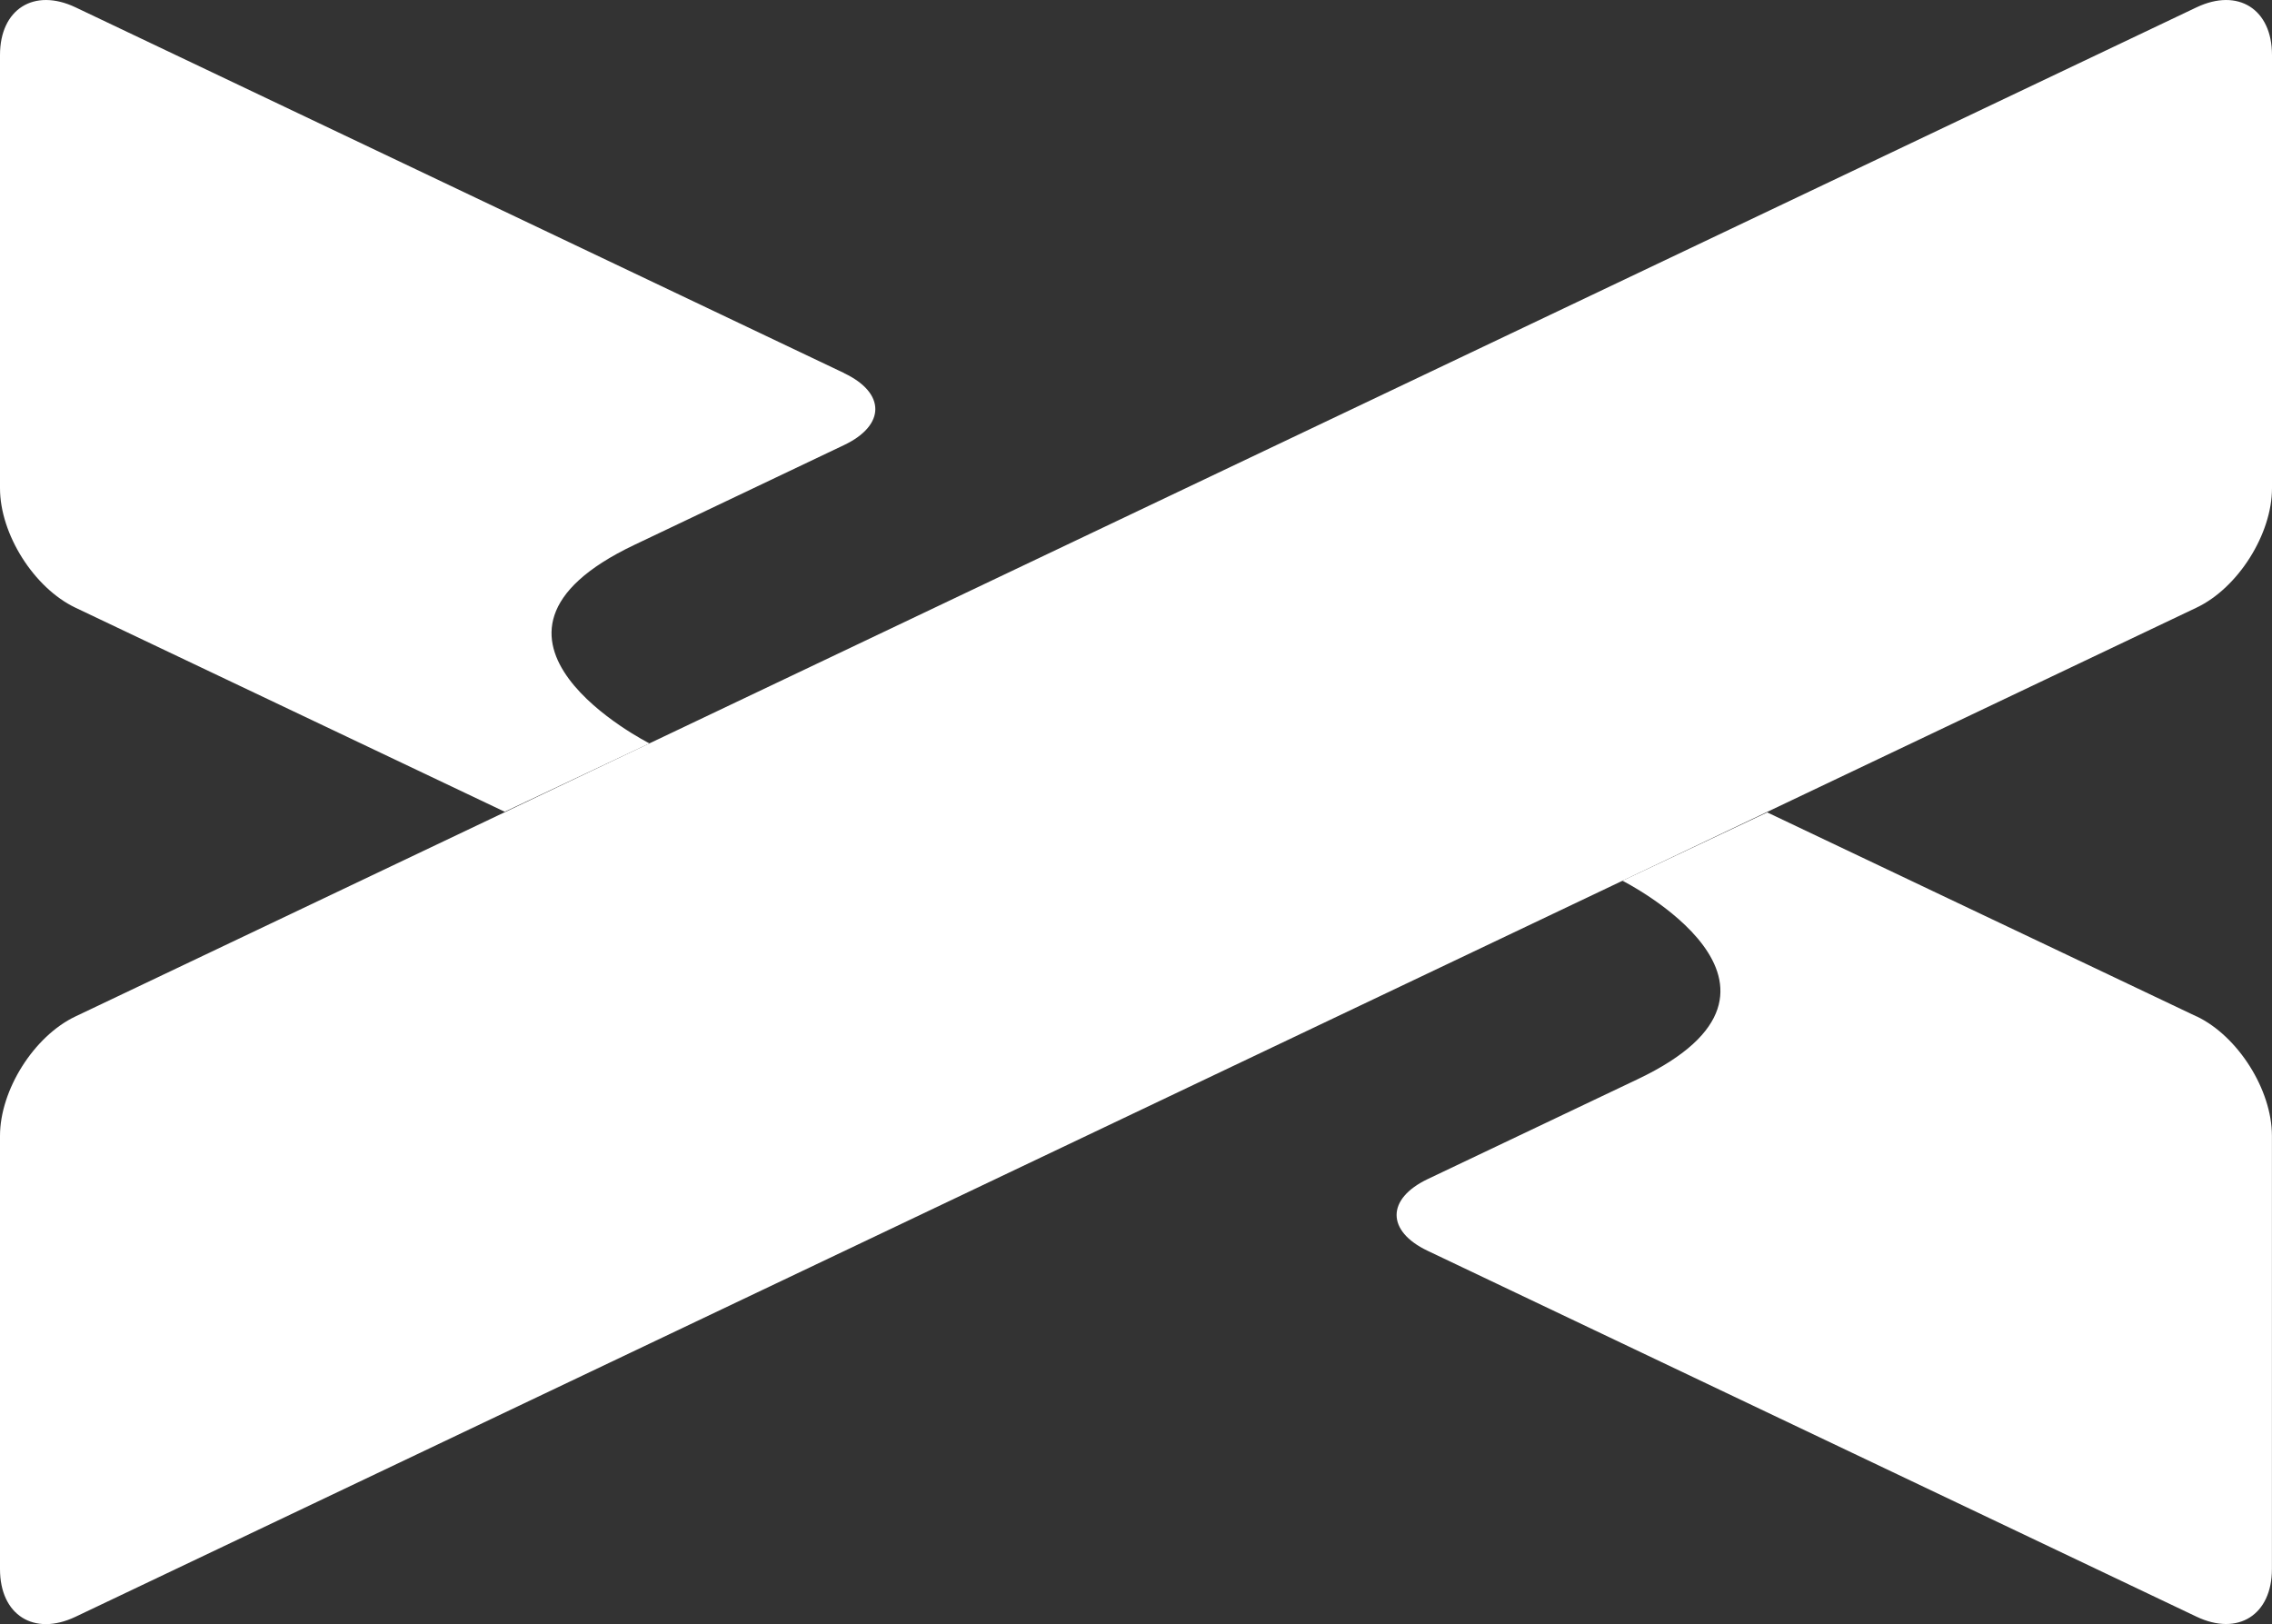
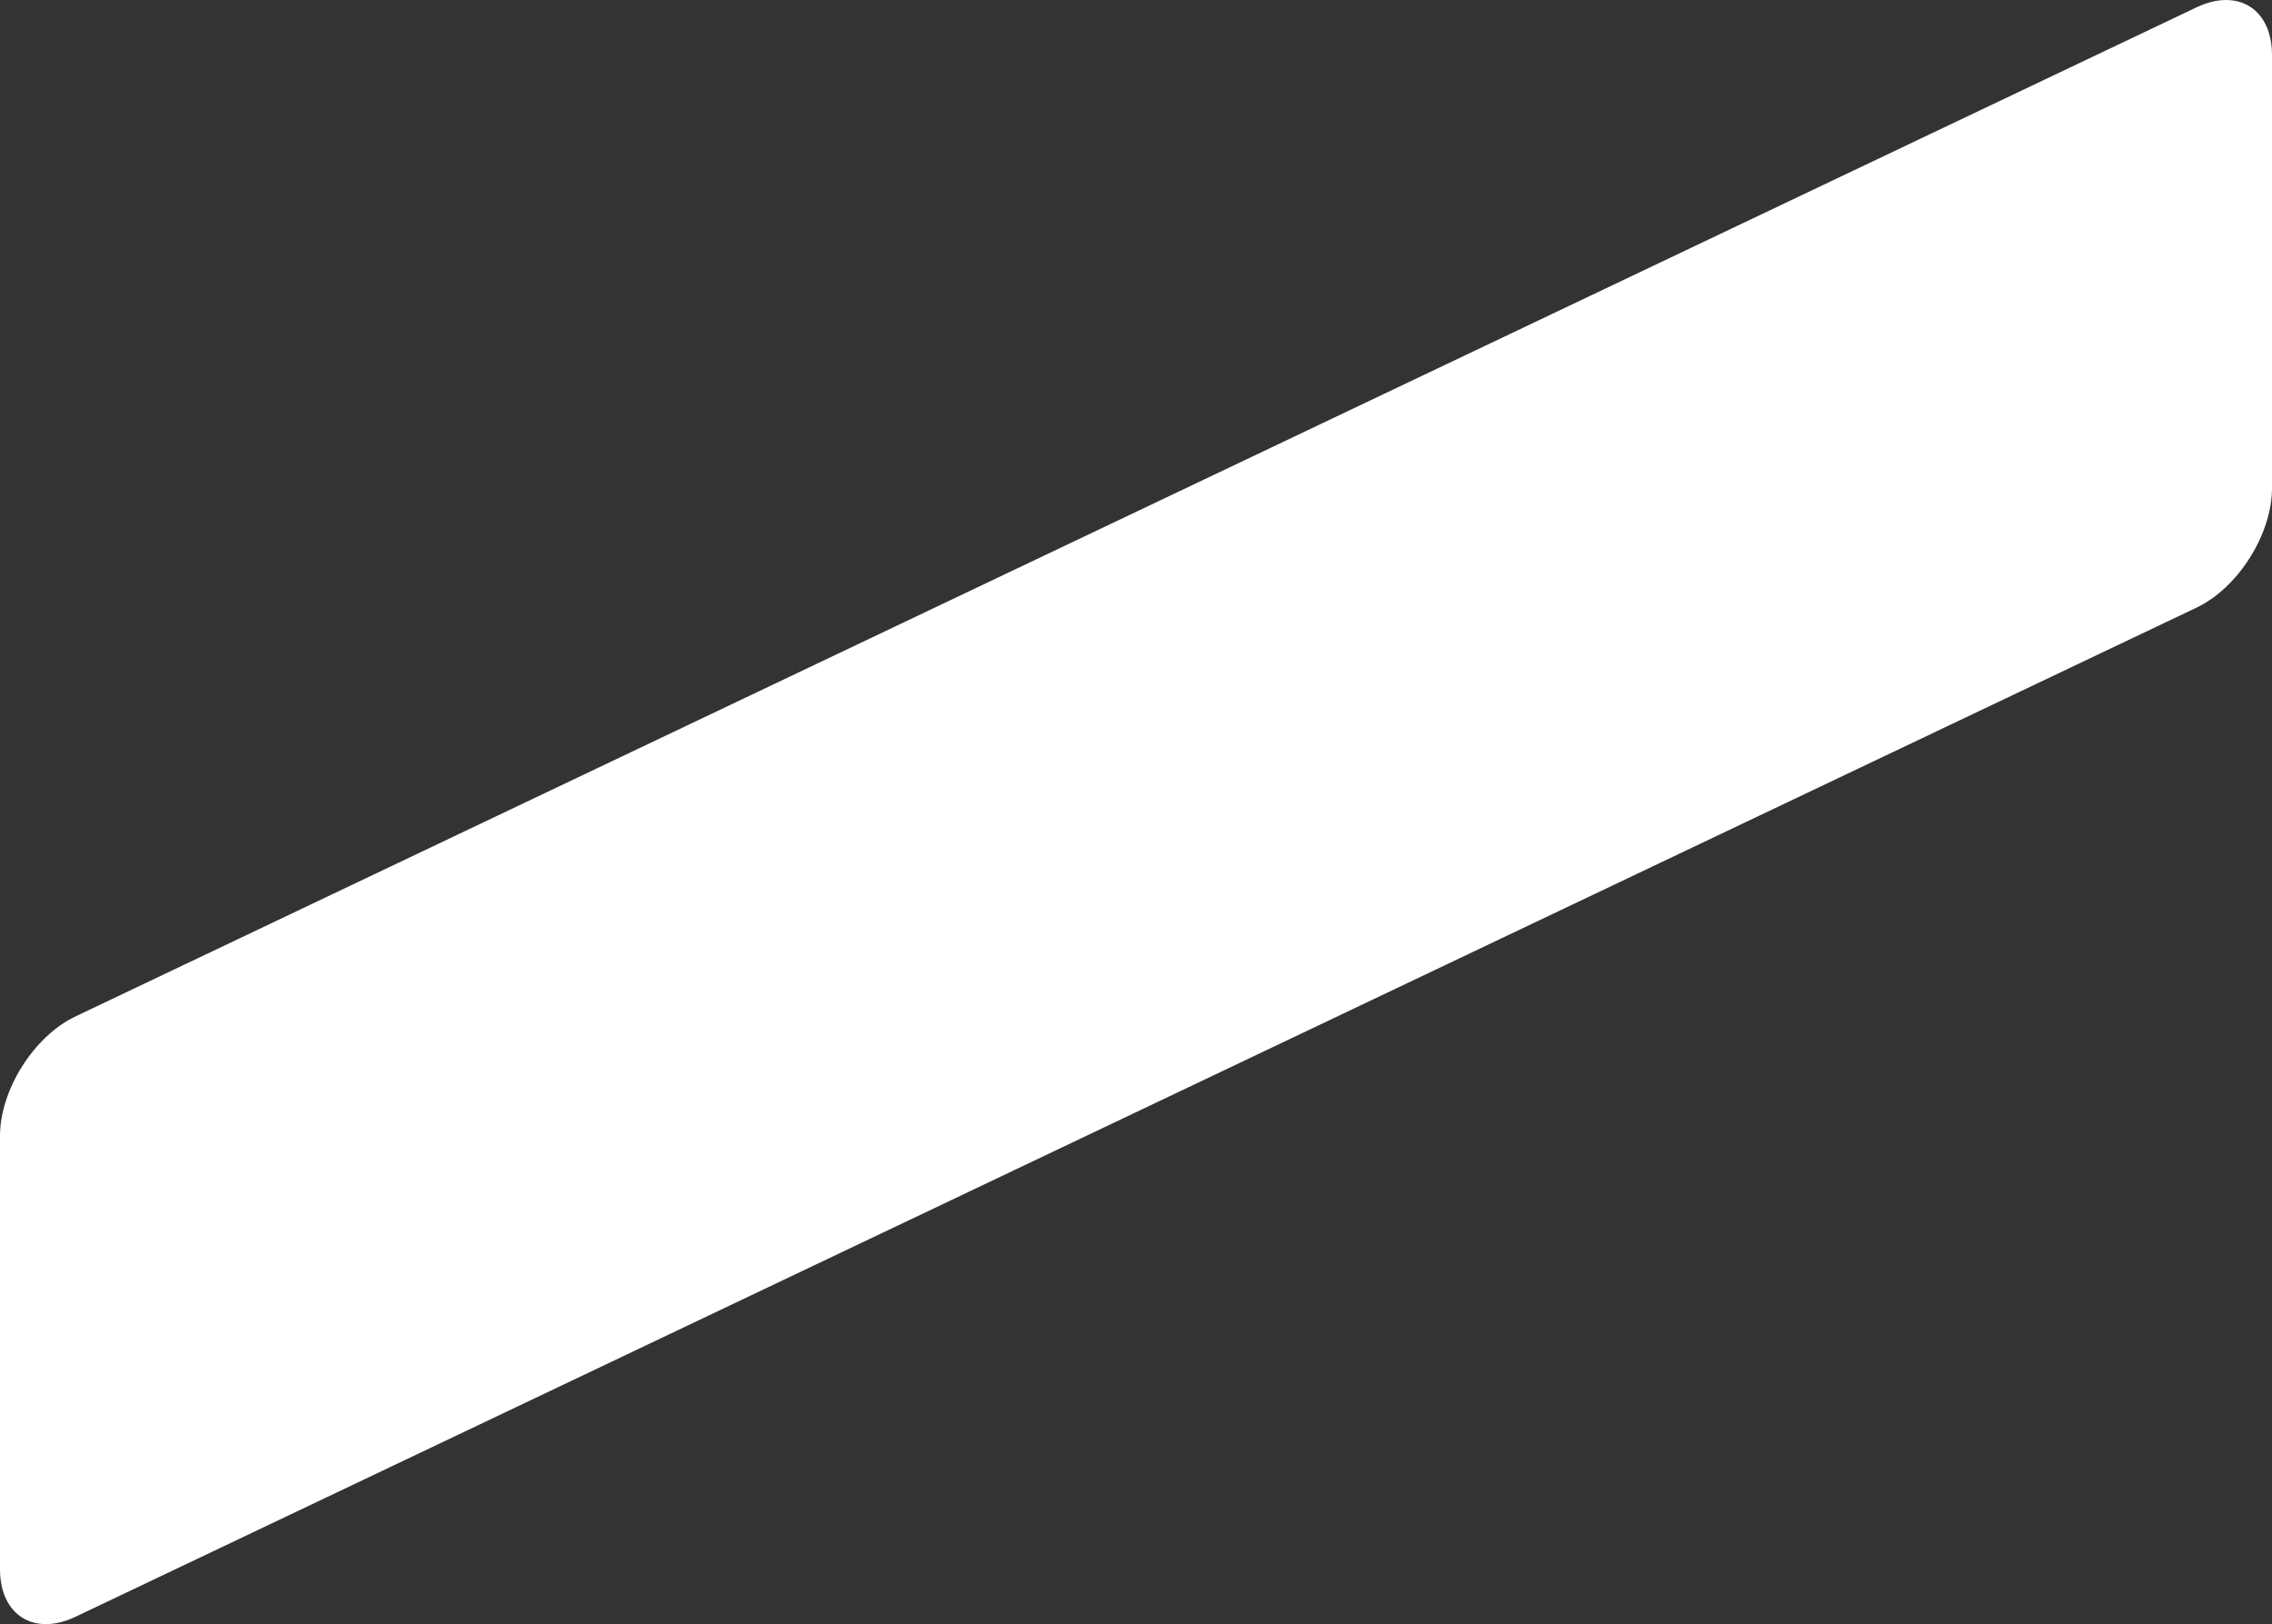
<svg xmlns="http://www.w3.org/2000/svg" id="Capa_1" data-name="Capa 1" viewBox="0 0 315.88 225.8" width="315.88" height="225.8">
  <rect x="0" y="0" width="315.88" height="225.8" fill="#333333" stroke="none" />
  <defs>
    <style>
      .cls-1 {
        fill: #fff;
      }
    </style>
  </defs>
  <path class="cls-1" d="M305.39,1.02L10.49,141.32c-5.77,2.74-10.49,10.22-10.49,16.61v60.23c0,6.39,4.72,9.37,10.49,6.63L305.39,84.48c5.77-2.74,10.49-10.22,10.49-16.61V7.65c0-6.39-4.72-9.37-10.49-6.63Z" />
  <g>
-     <path class="cls-1" d="M305.39,141.32l-19.18-9.12c-5.72-2.72-10.4-4.94-10.49-4.98l-30.02-14.27-20.13,9.5s29.18,14.72,2.13,27.59h0l-29.2,13.89c-5.77,2.75-5.77,7.24,0,9.98l106.88,50.86c5.77,2.75,10.49-.24,10.49-6.63v-60.23c0-6.39-4.72-13.86-10.49-16.61Z" />
-     <path class="cls-1" d="M117.38,51.88L10.5,1.02C4.73-1.72,0,1.26,0,7.65v60.23c0,6.39,4.72,13.86,10.49,16.61l19.18,9.12c5.77,2.74,10.5,4.99,10.5,4.99h0l30,14.26,20.13-9.5s-29.17-14.72-2.13-27.59l29.2-13.9c5.77-2.75,5.77-7.24,0-9.98Z" />
-   </g>
+     </g>
</svg>